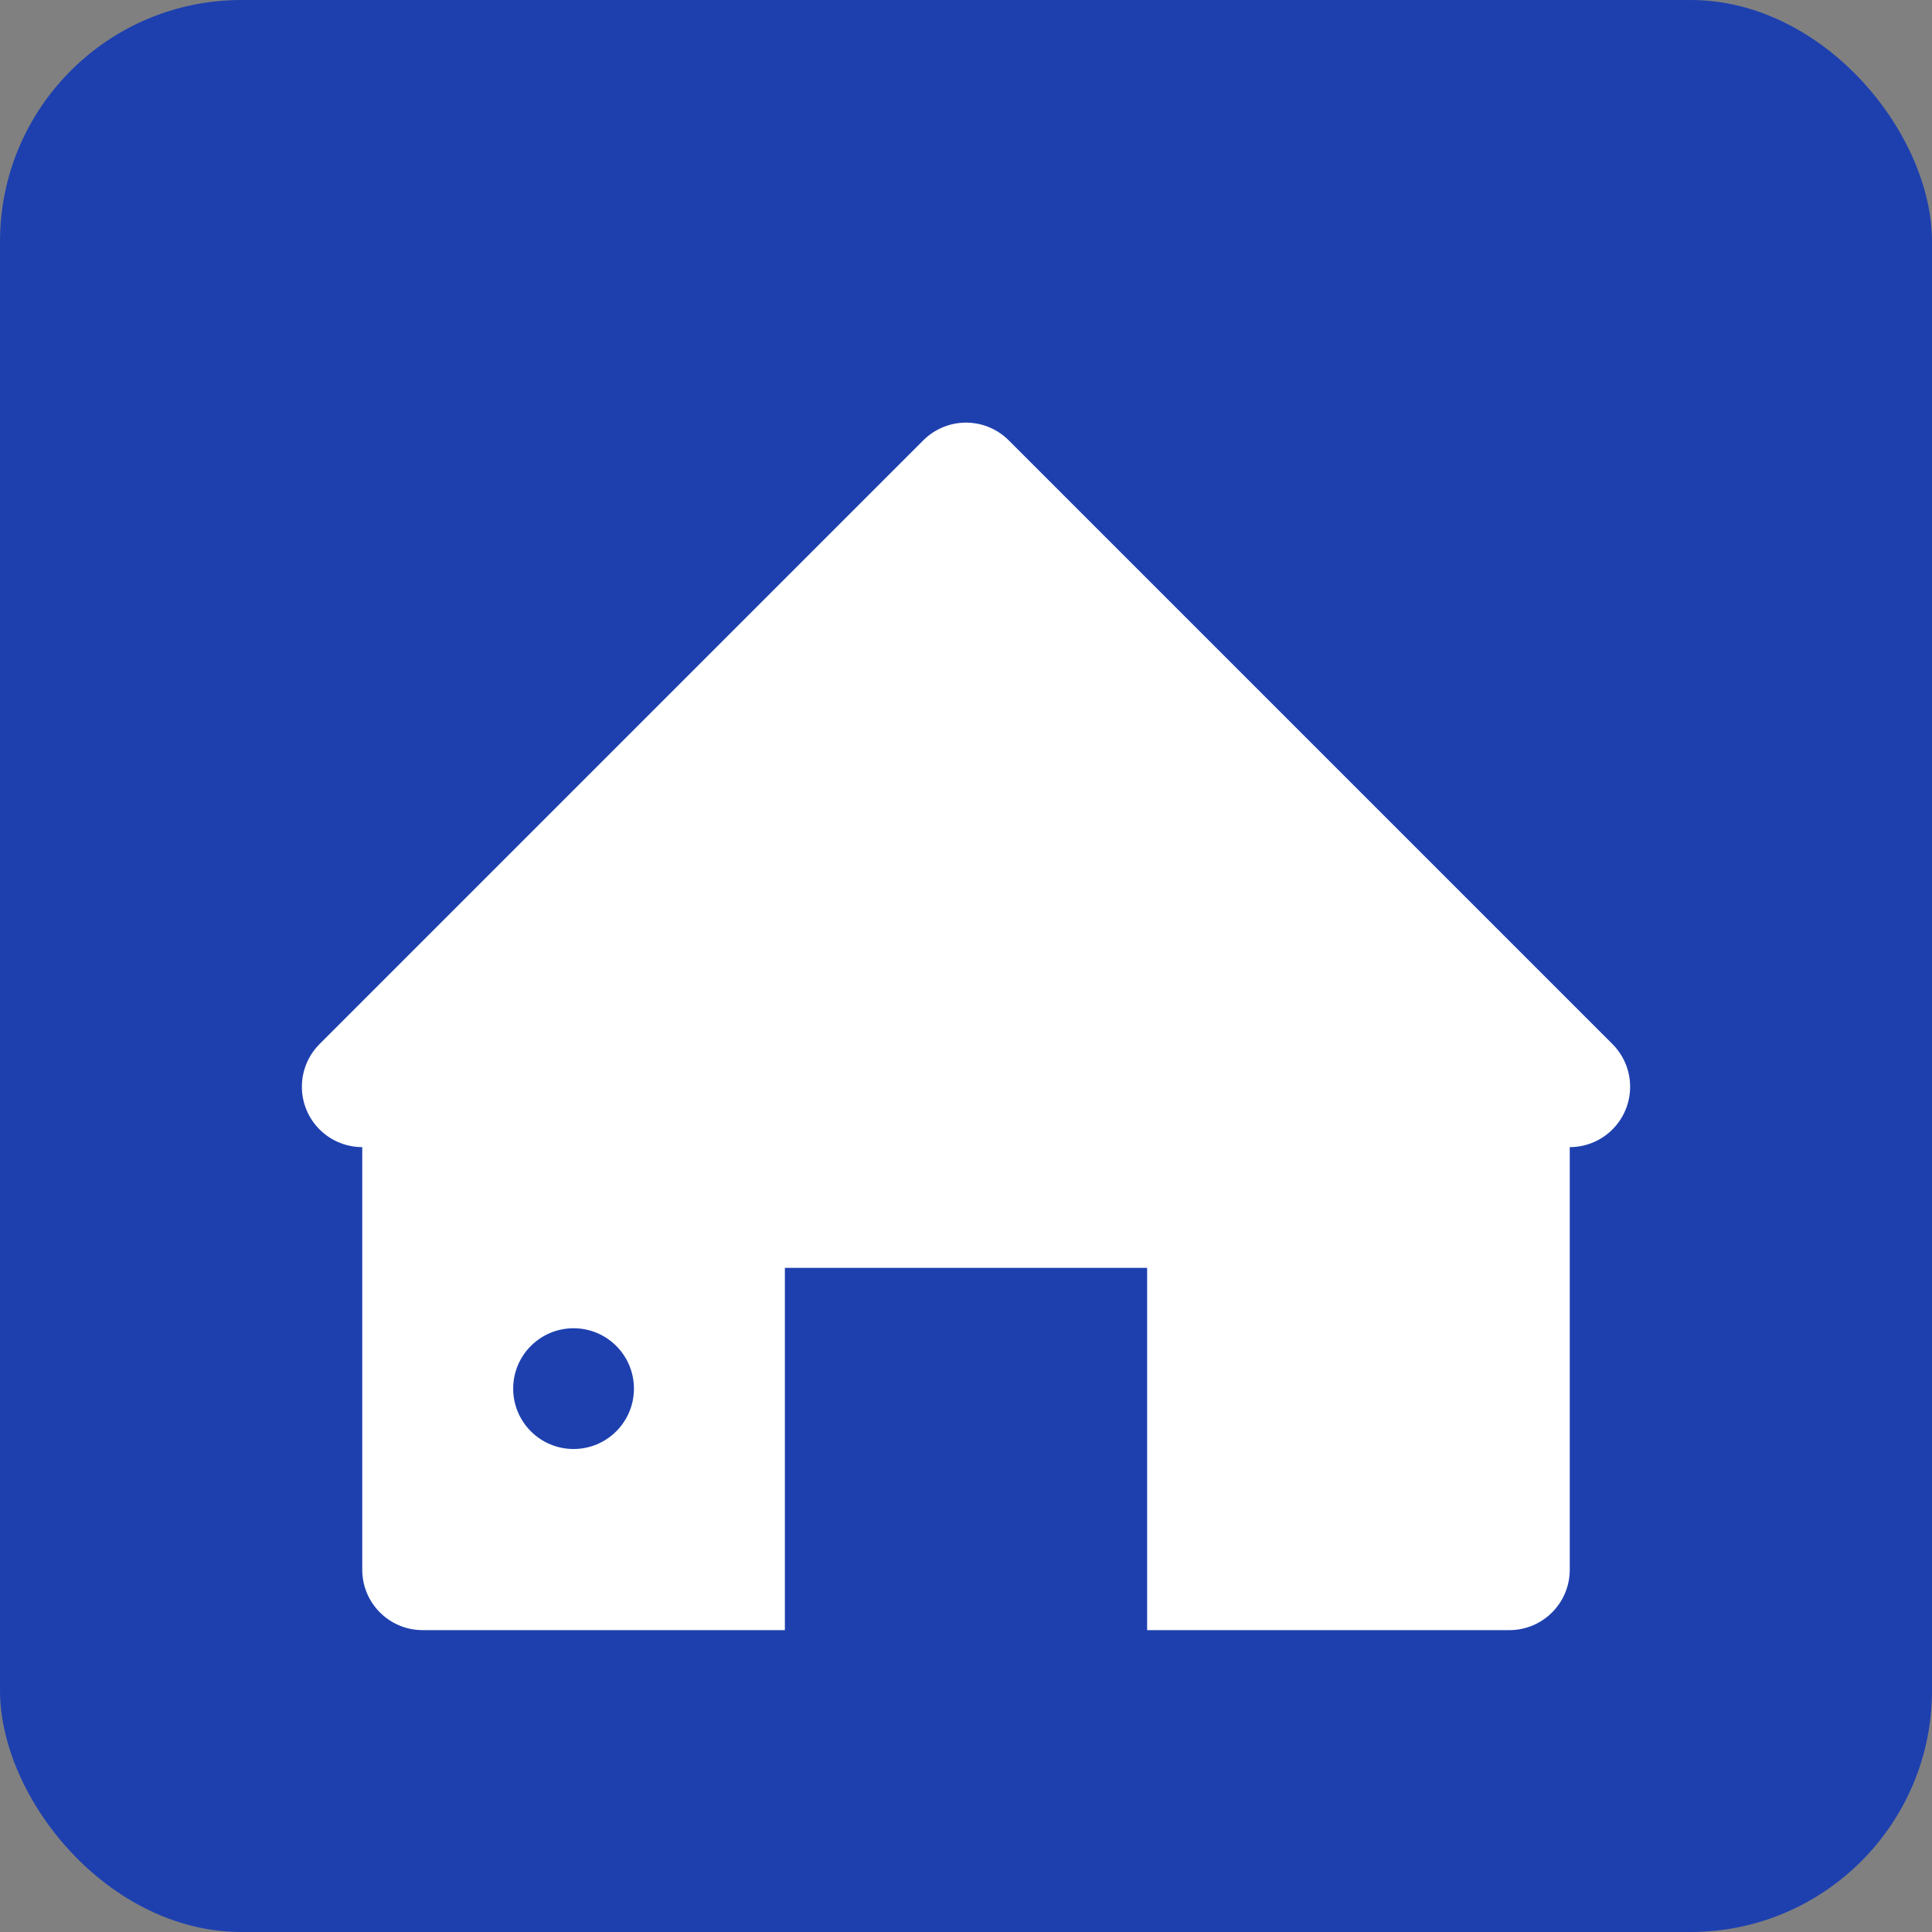
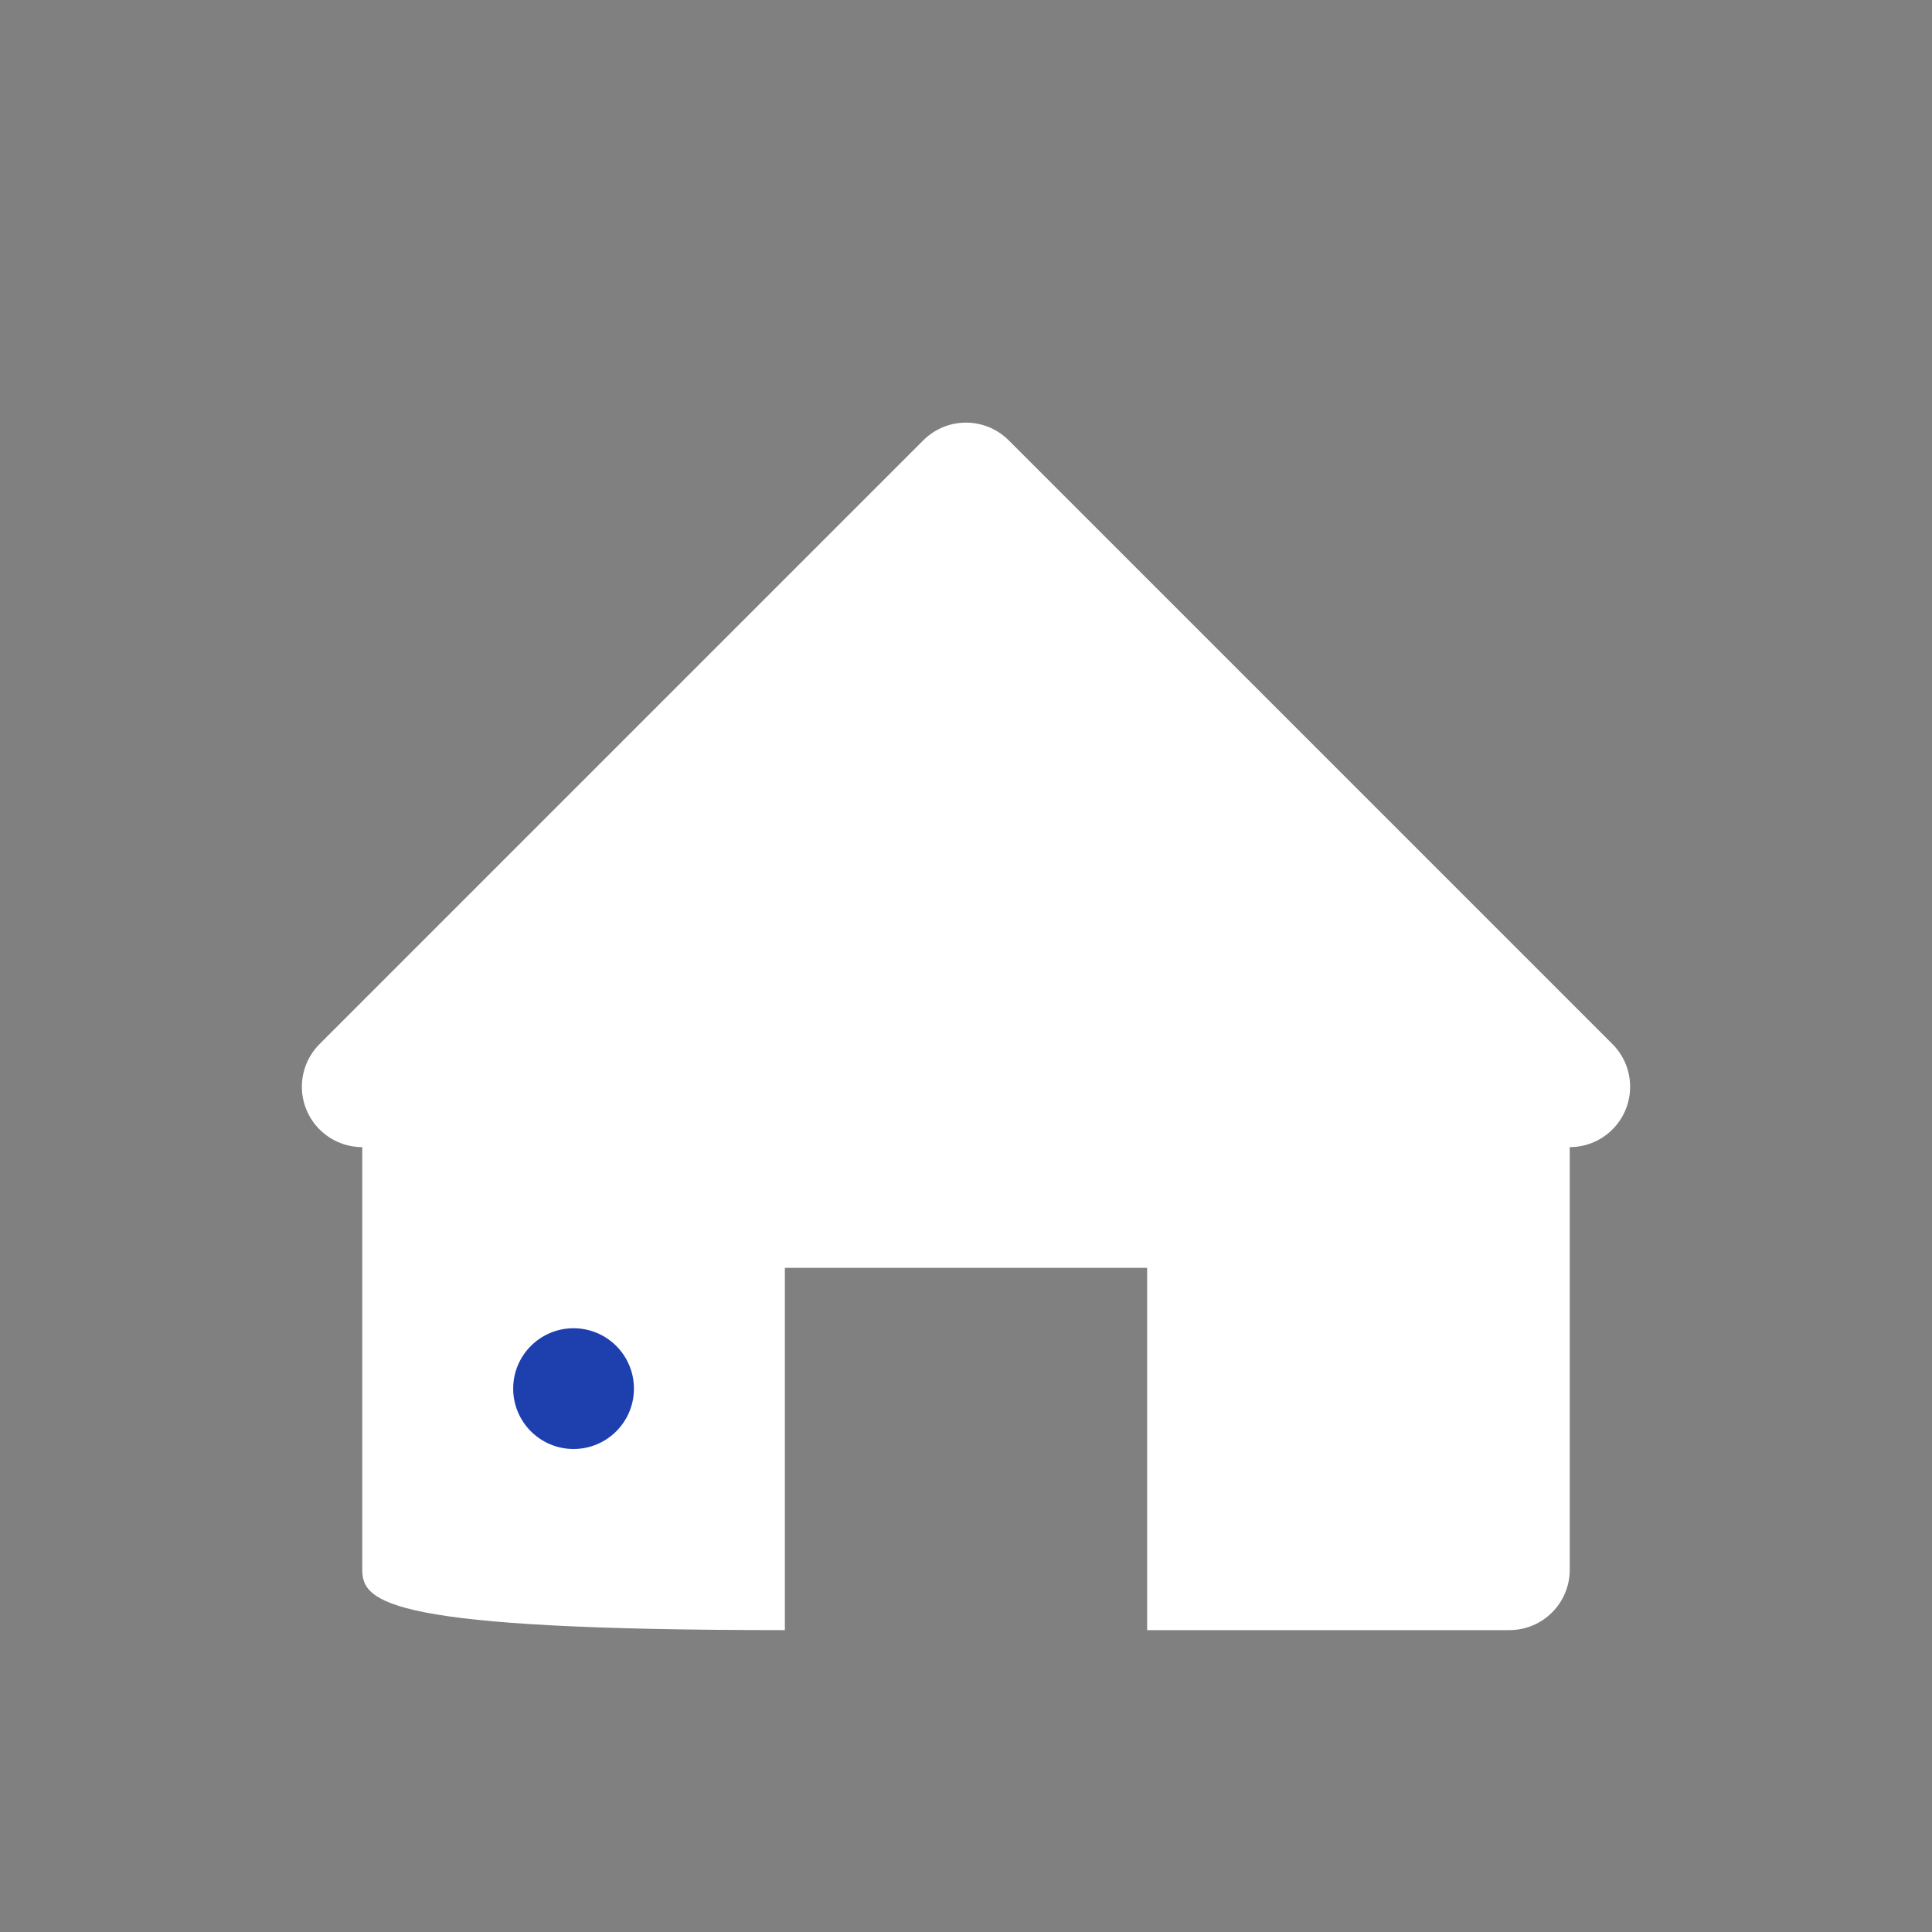
<svg xmlns="http://www.w3.org/2000/svg" viewBox="0 0 32 32" fill="none">
  <rect x="0" y="0" width="32" height="32" fill="#808080" stroke="none" />
-   <rect width="32" height="32" rx="4" fill="#1e40af" />
-   <path d="M6 18L16 8L26 18V26C26 26.552 25.552 27 25 27H19V21H13V27H7C6.448 27 6 26.552 6 26V18Z" fill="white" />
+   <path d="M6 18L16 8L26 18V26C26 26.552 25.552 27 25 27H19V21H13V27C6.448 27 6 26.552 6 26V18Z" fill="white" />
  <path d="M6 18L16 8L26 18" stroke="white" stroke-width="2" stroke-linecap="round" stroke-linejoin="round" />
  <circle cx="9.5" cy="23" r="1" fill="#1e40af" />
</svg>